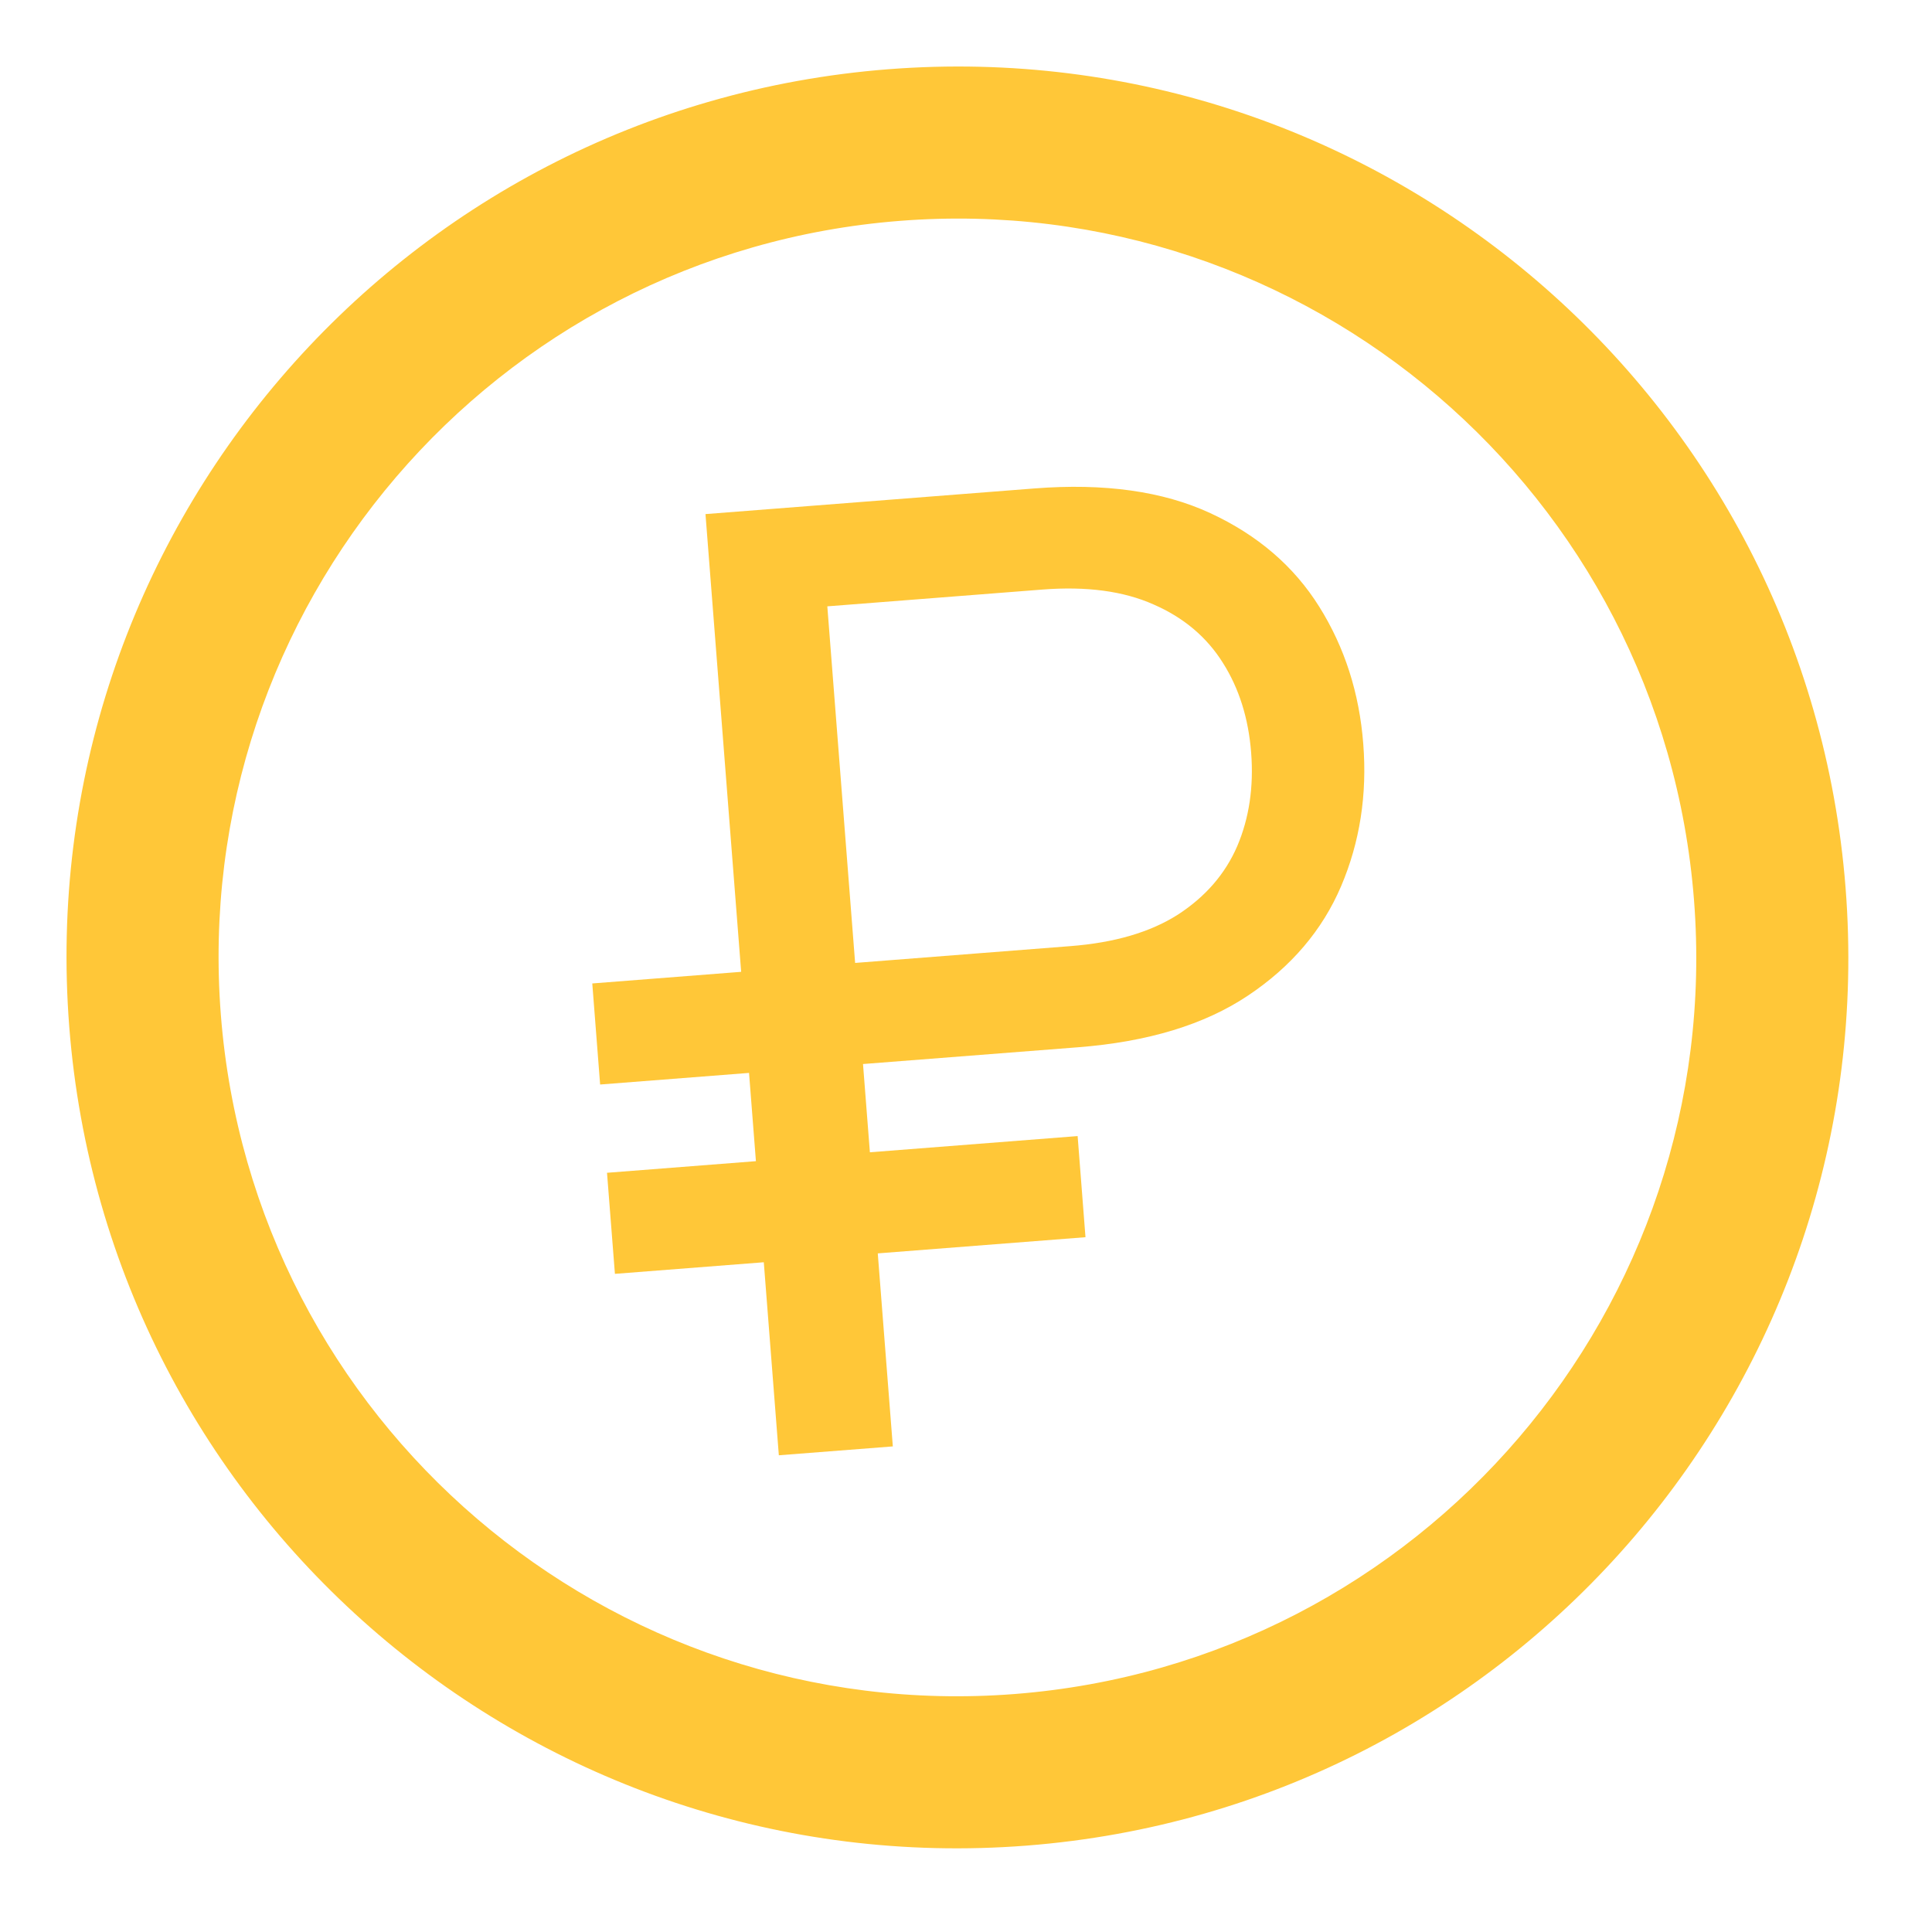
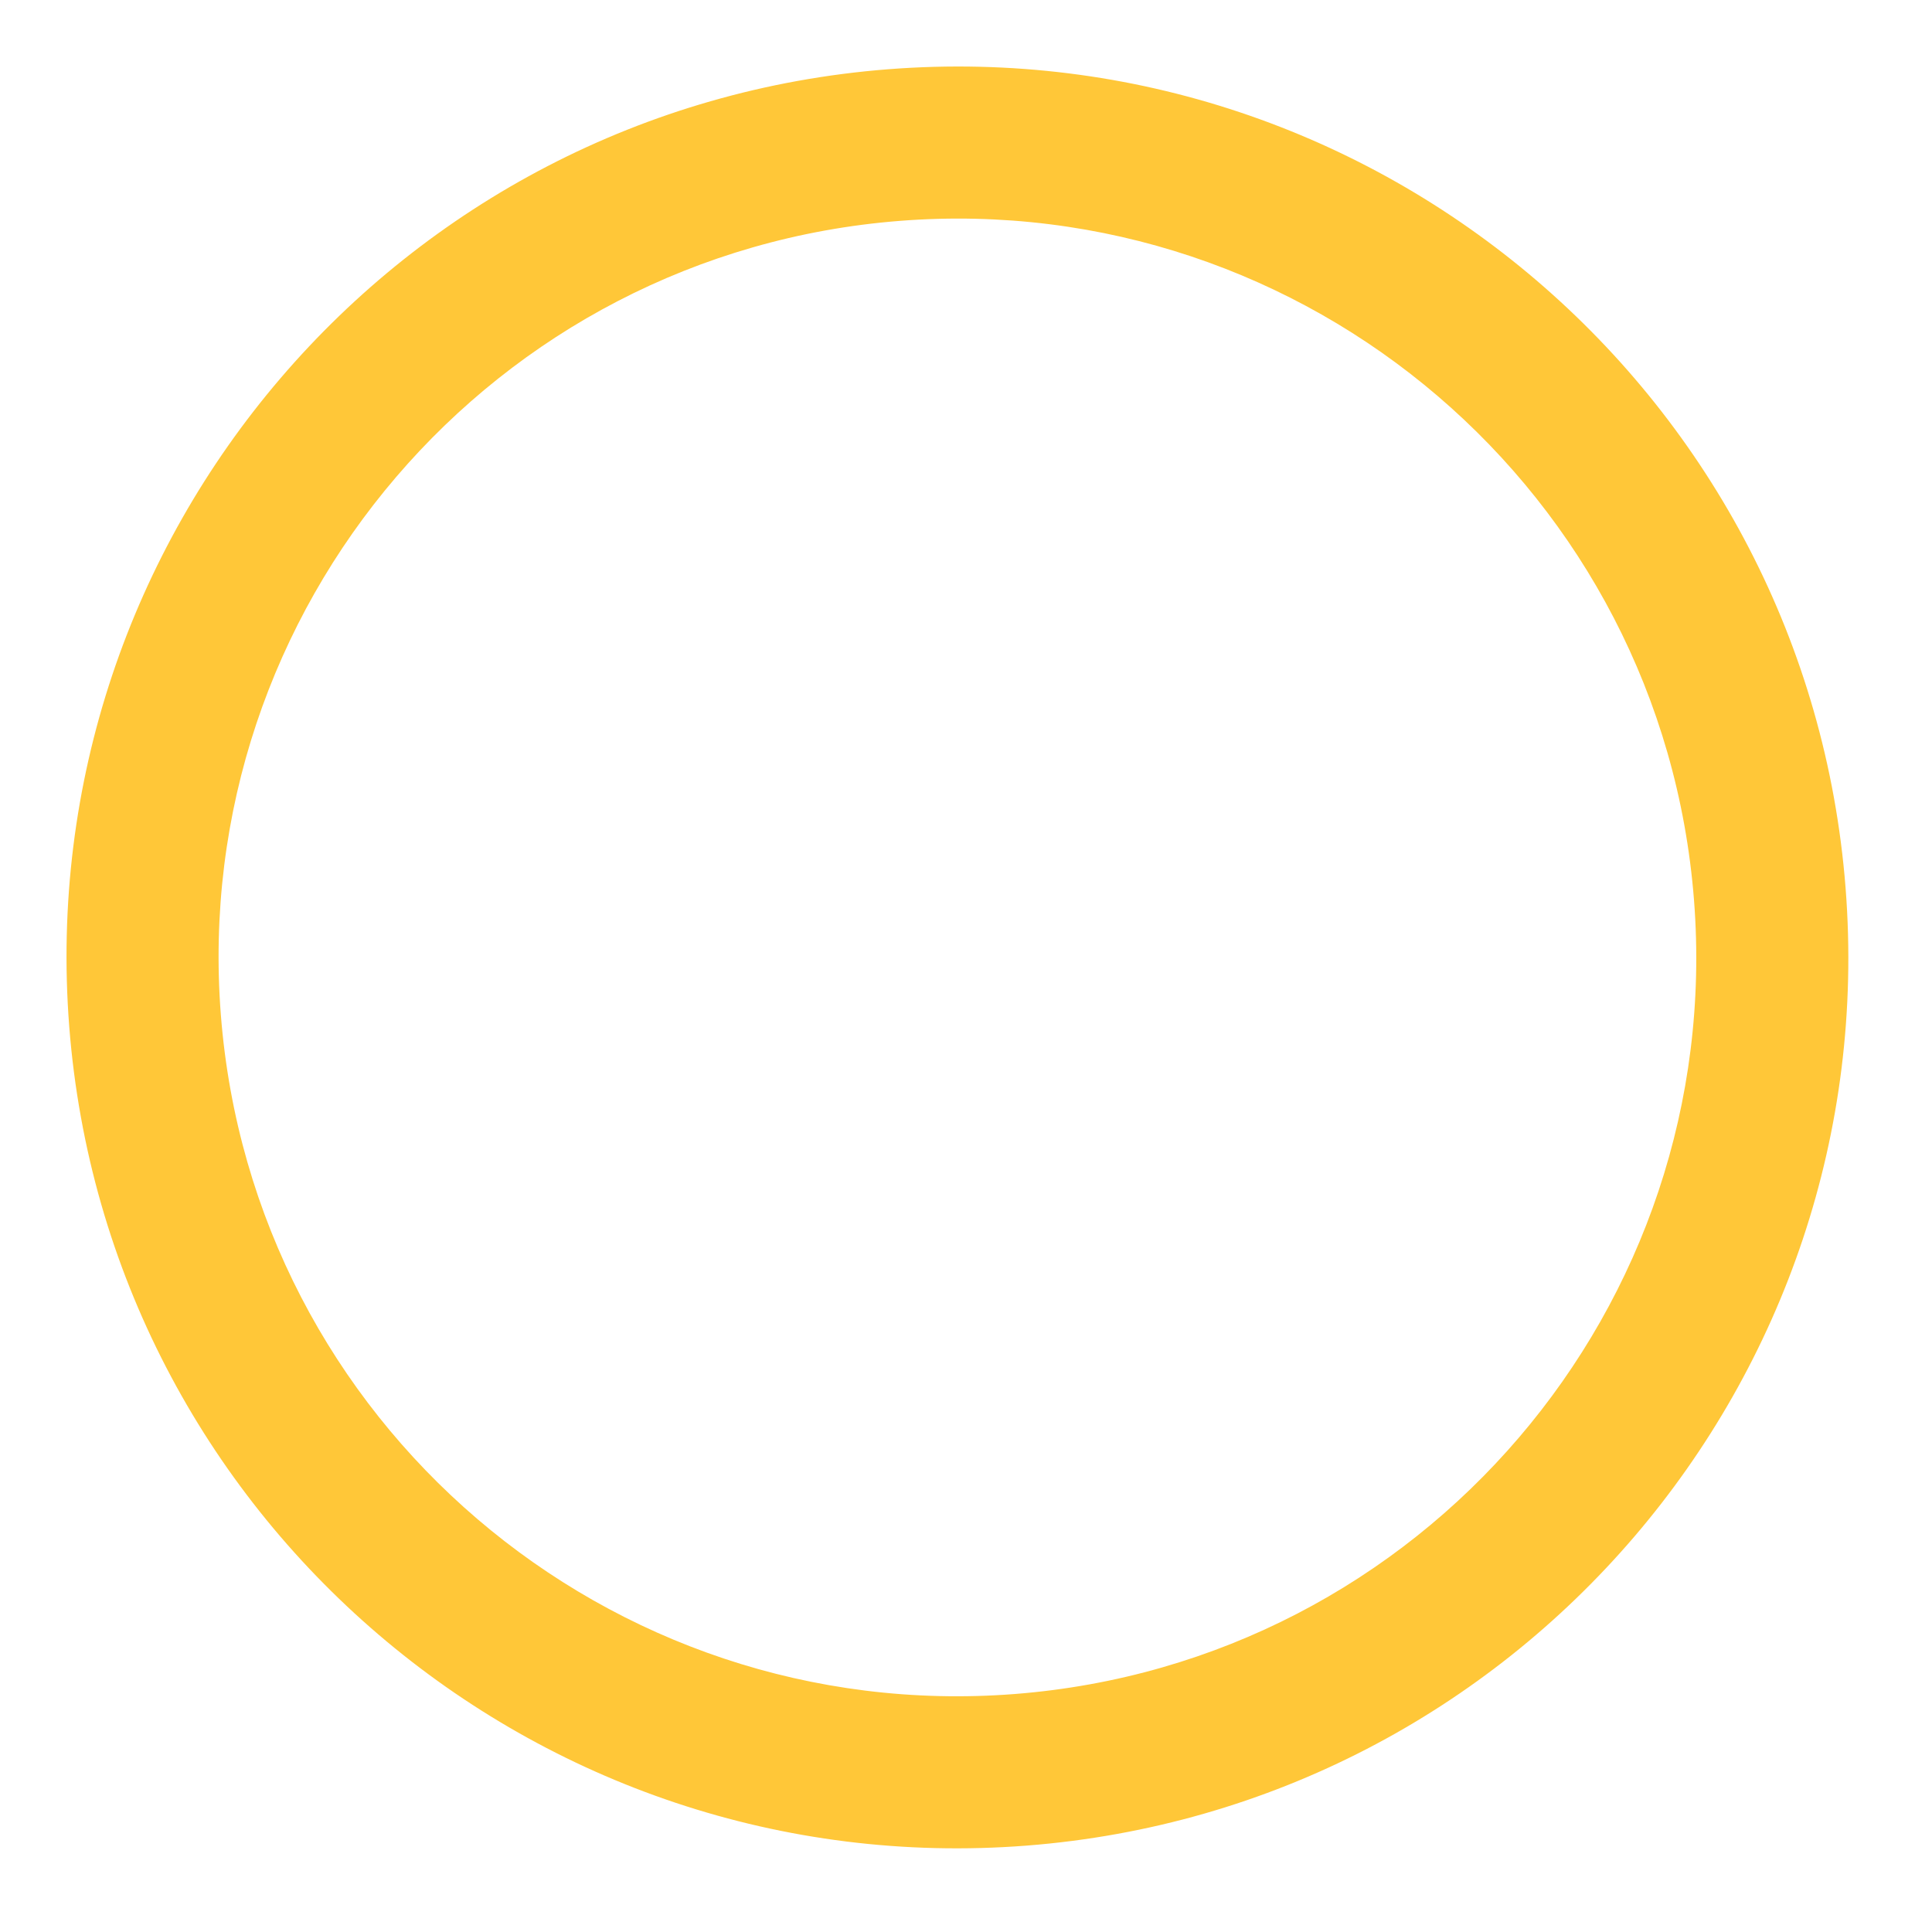
<svg xmlns="http://www.w3.org/2000/svg" width="32" height="32" viewBox="0 0 32 32" fill="none">
-   <path d="M17.857 17.346L9.94 17.963L9.81 16.289L17.726 15.671C18.457 15.615 19.051 15.441 19.508 15.15C19.965 14.854 20.293 14.476 20.492 14.016C20.69 13.552 20.767 13.035 20.723 12.467C20.679 11.898 20.523 11.402 20.255 10.979C19.987 10.551 19.604 10.228 19.107 10.012C18.61 9.79 17.996 9.708 17.265 9.765L13.703 10.043L14.788 23.957L12.9 24.104L11.685 8.515L17.135 8.09C18.292 8 19.262 8.136 20.046 8.499C20.83 8.862 21.432 9.379 21.852 10.051C22.272 10.722 22.515 11.479 22.58 12.322C22.646 13.164 22.523 13.95 22.213 14.678C21.902 15.407 21.387 16.012 20.669 16.491C19.951 16.971 19.014 17.256 17.857 17.346ZM17.849 18.817L17.979 20.492L10.185 21.099L10.054 19.425L17.849 18.817Z" fill="#FFC738" />
  <path d="M30.569 14.711C31.202 22.836 25.13 29.936 17.005 30.569C8.88 31.202 1.78 25.13 1.147 17.005C0.514 8.88 6.586 1.78 14.711 1.147C22.836 0.514 29.936 6.586 30.569 14.711ZM3.658 16.809C4.183 23.547 10.071 28.583 16.809 28.058C23.547 27.532 28.583 21.645 28.058 14.907C27.532 8.169 21.645 3.133 14.907 3.658C8.169 4.183 3.133 10.071 3.658 16.809Z" fill="#FFC738" />
</svg>